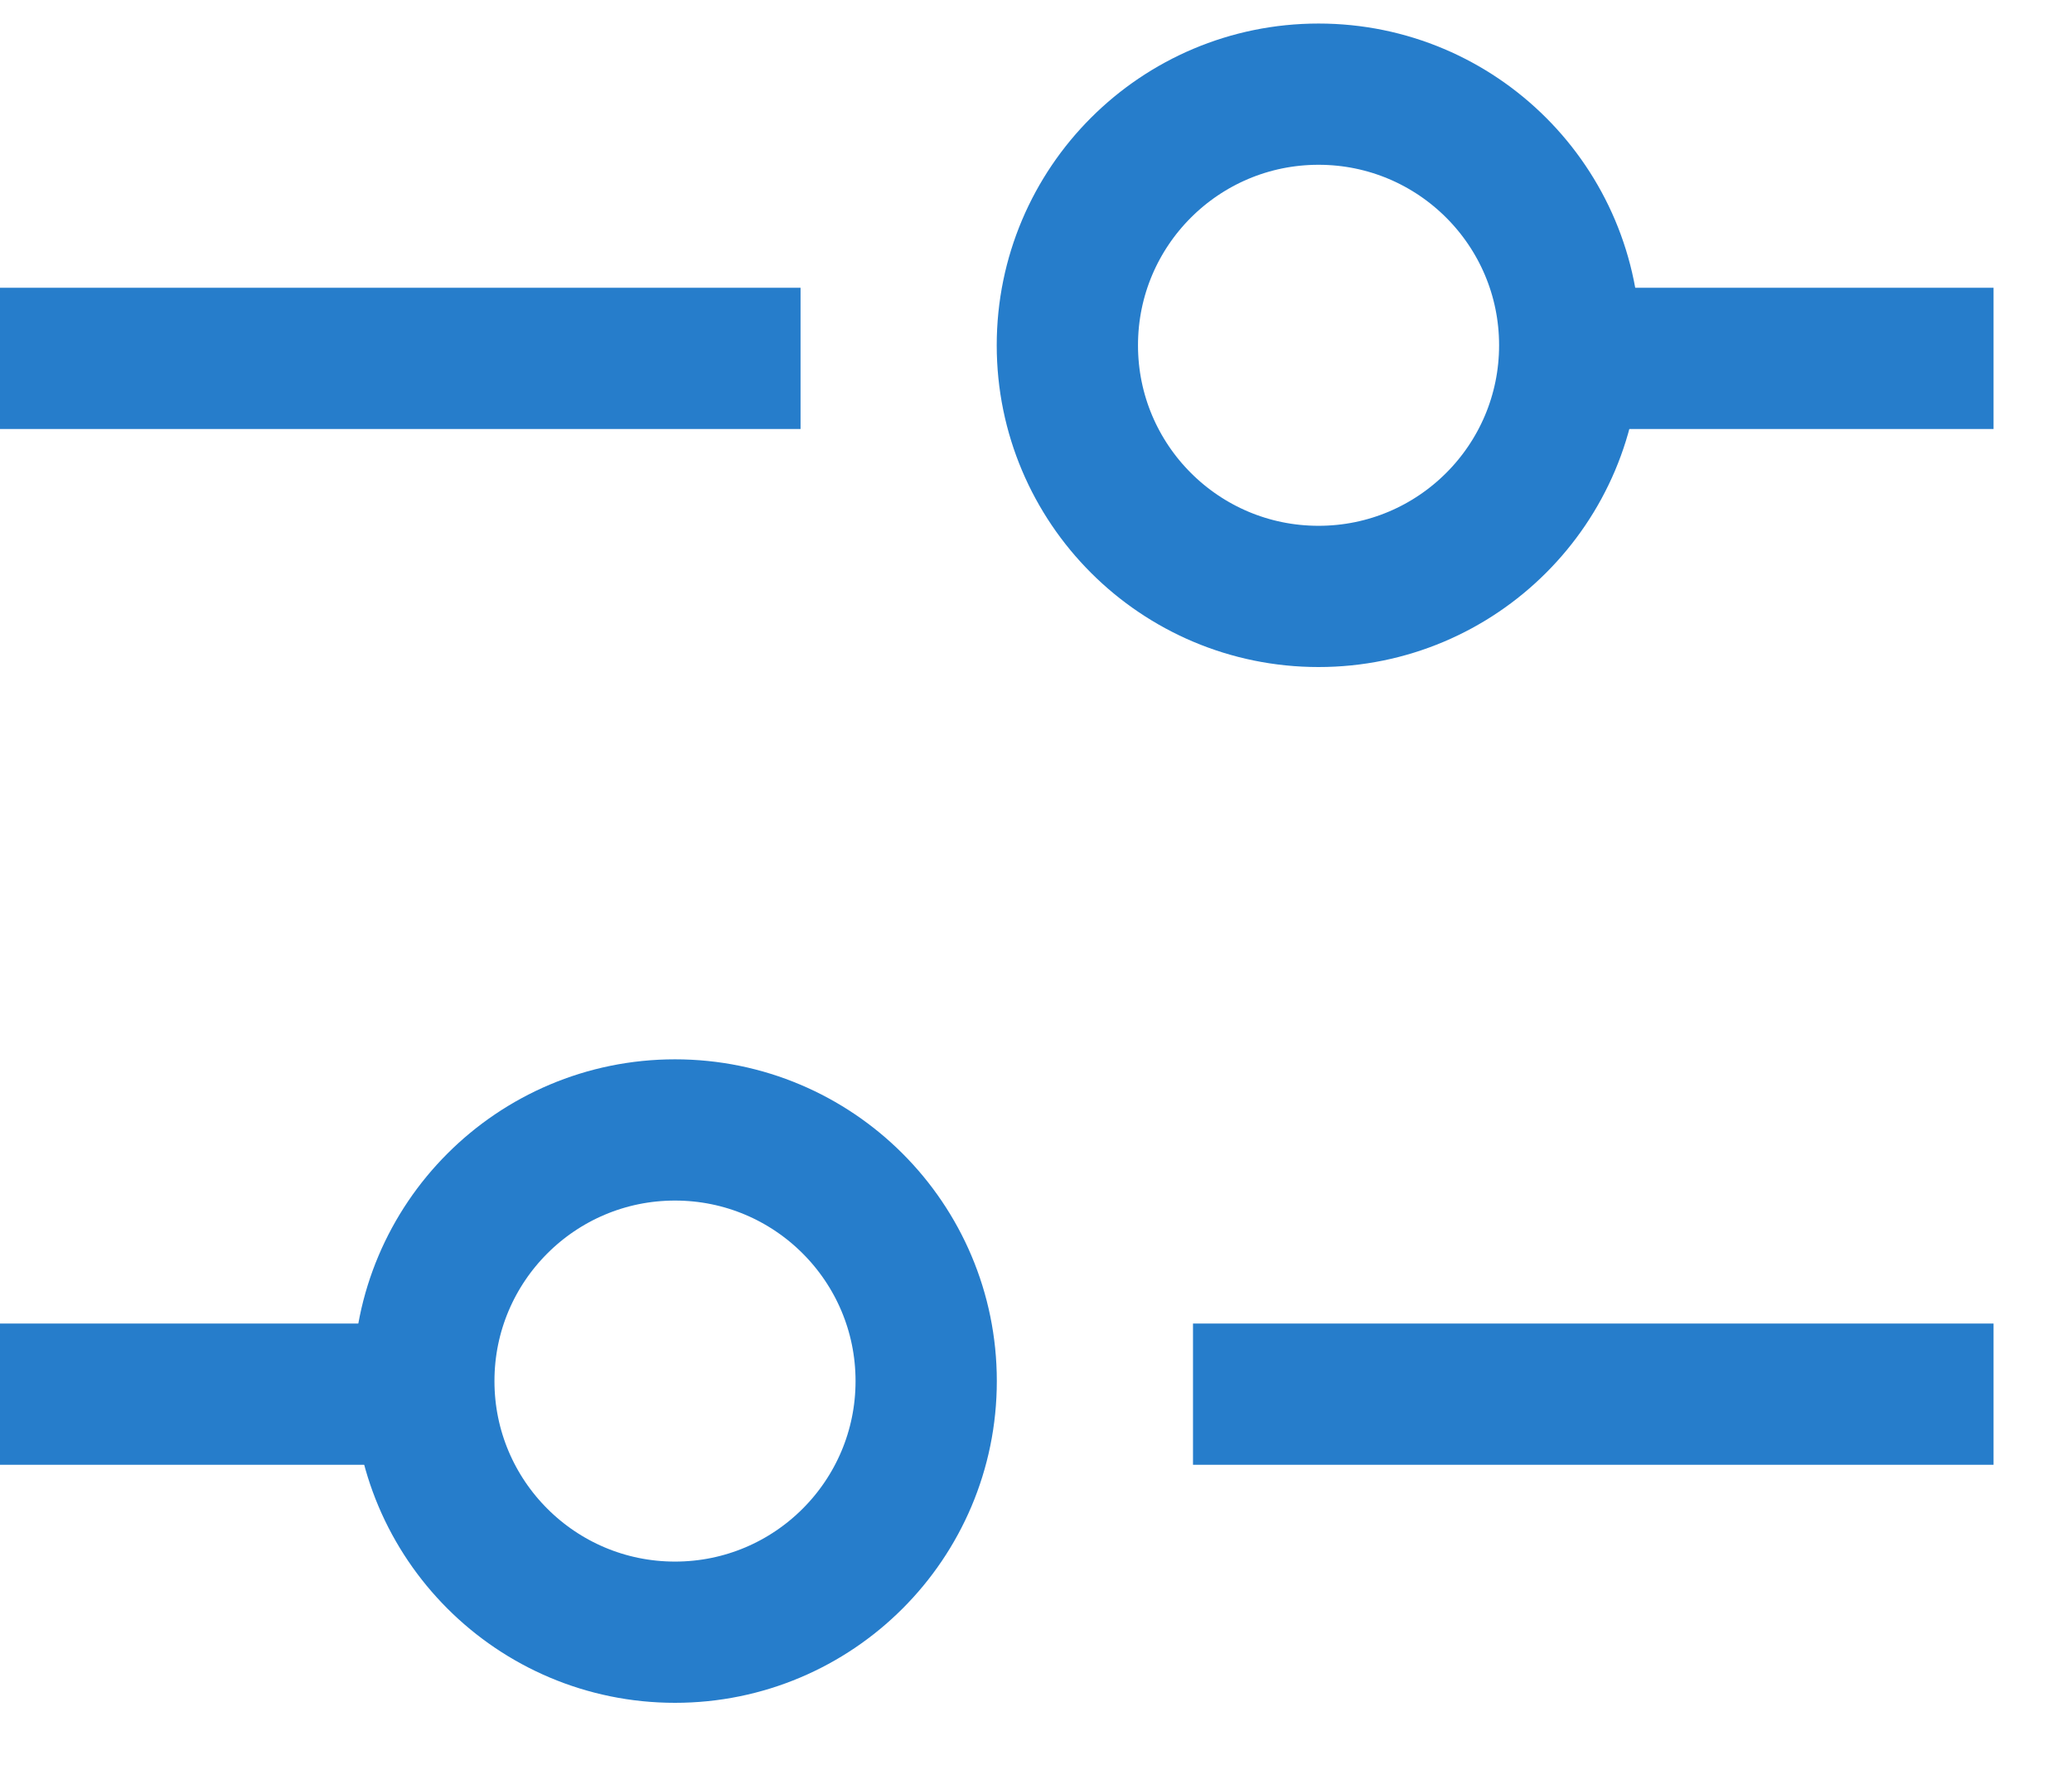
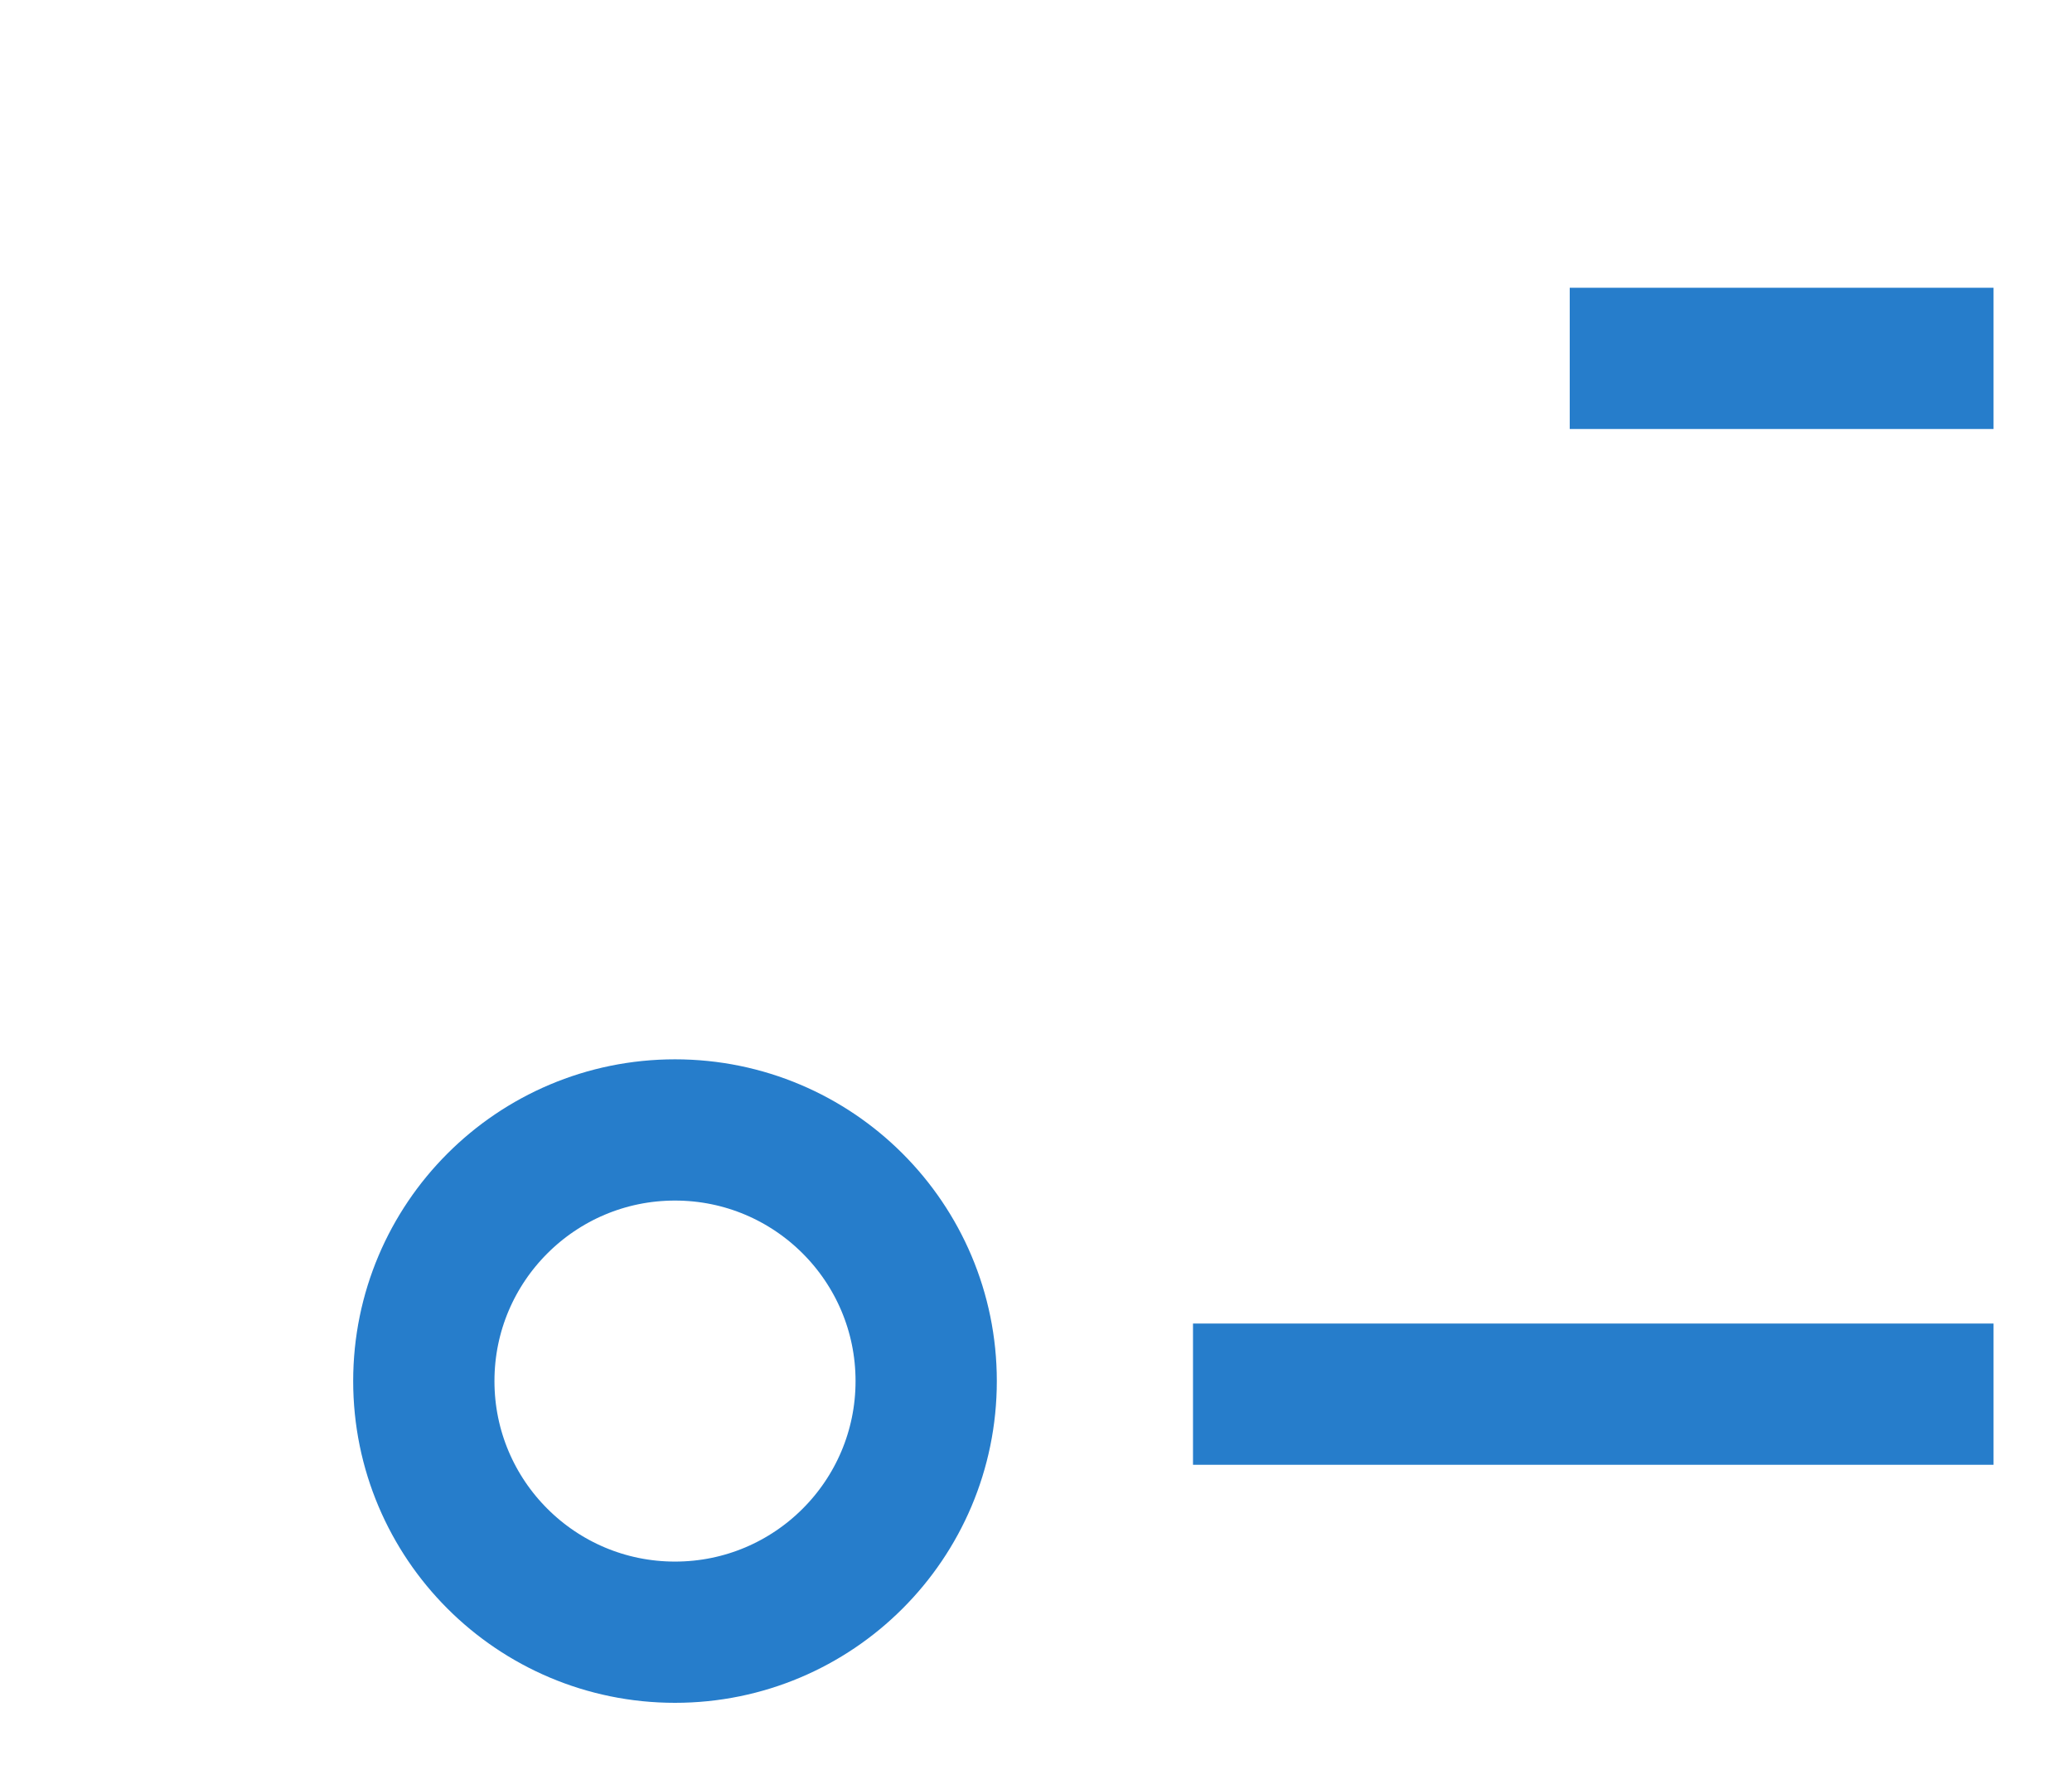
<svg xmlns="http://www.w3.org/2000/svg" width="22" height="19" viewBox="0 0 22 19" fill="none">
-   <line y1="3.806" x2="8.5" y2="3.806" stroke="#267DCB" stroke-width="1.5" />
  <line x1="16.667" y1="3.806" x2="21.167" y2="3.806" stroke="#267DCB" stroke-width="1.5" />
-   <circle cx="14" cy="3.667" r="2.667" stroke="#267DCB" stroke-width="1.5" />
  <line y1="-0.75" x2="8.5" y2="-0.75" transform="matrix(-1 0 0 1 21.167 15.556)" stroke="#267DCB" stroke-width="1.5" />
-   <line y1="-0.75" x2="4.5" y2="-0.75" transform="matrix(-1 0 0 1 4.5 15.556)" stroke="#267DCB" stroke-width="1.5" />
  <circle cx="2.667" cy="2.667" r="2.667" transform="matrix(-1 0 0 1 9.834 12)" stroke="#267DCB" stroke-width="1.5" />
</svg>